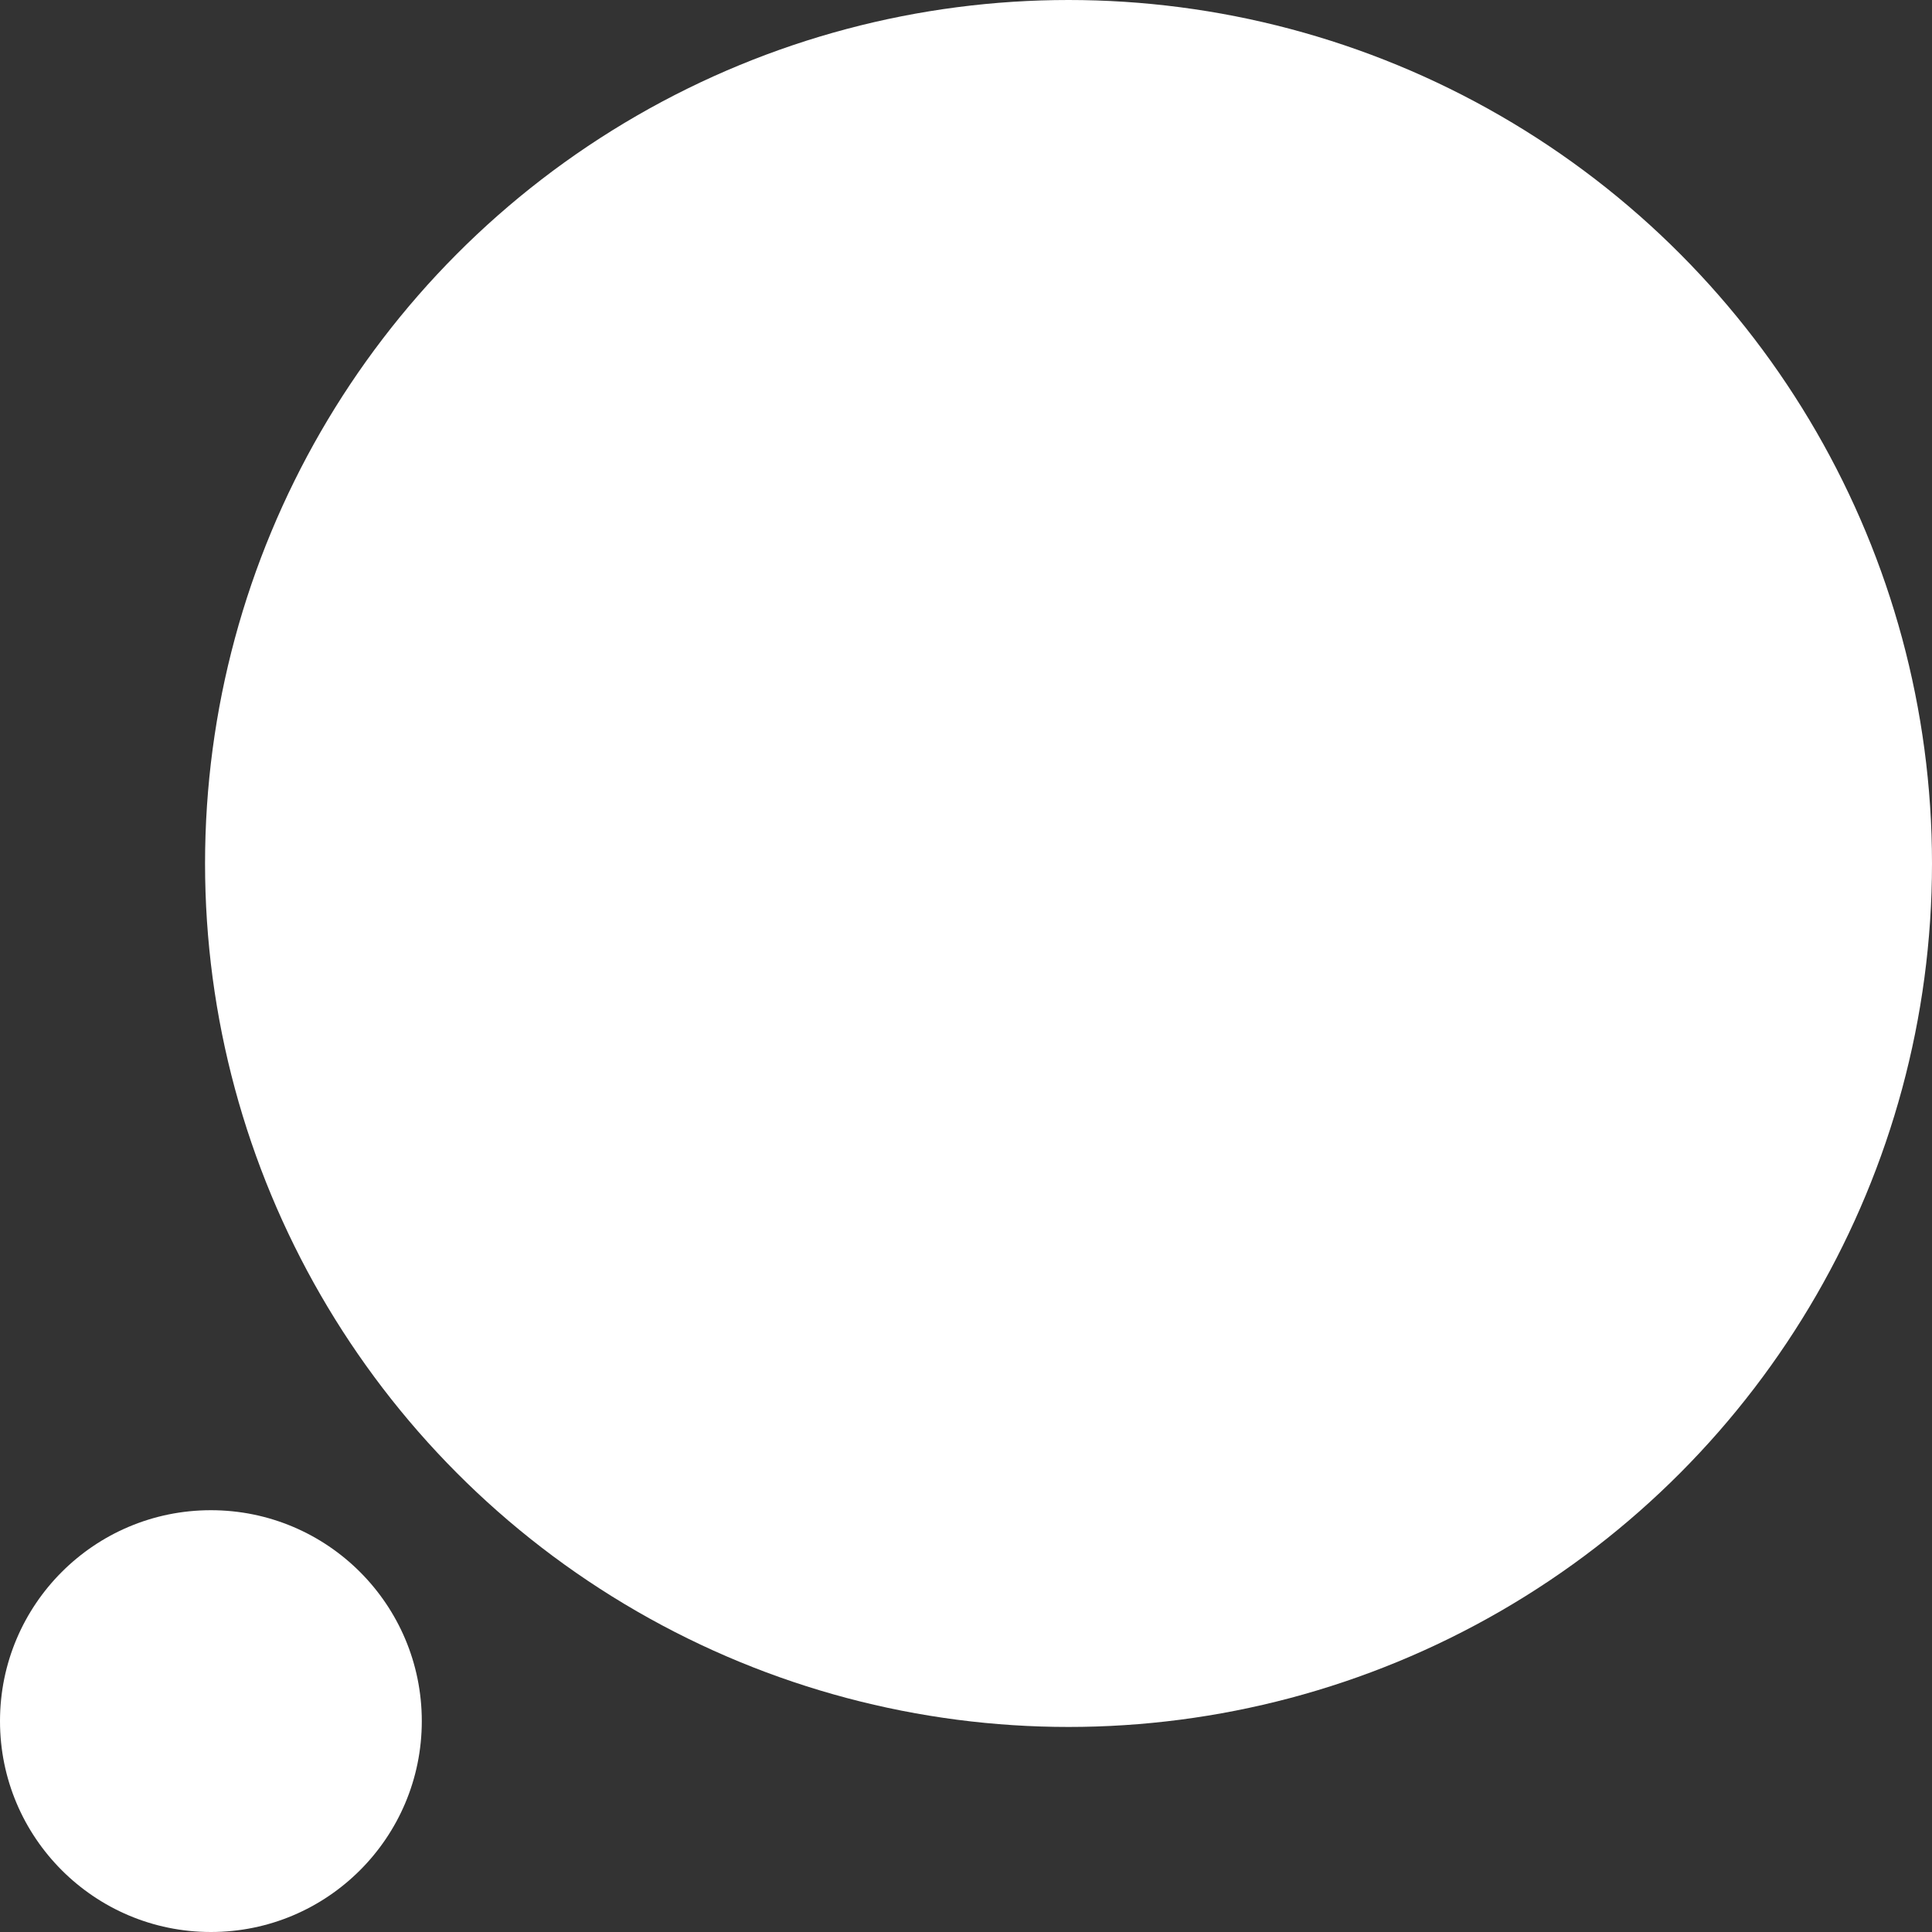
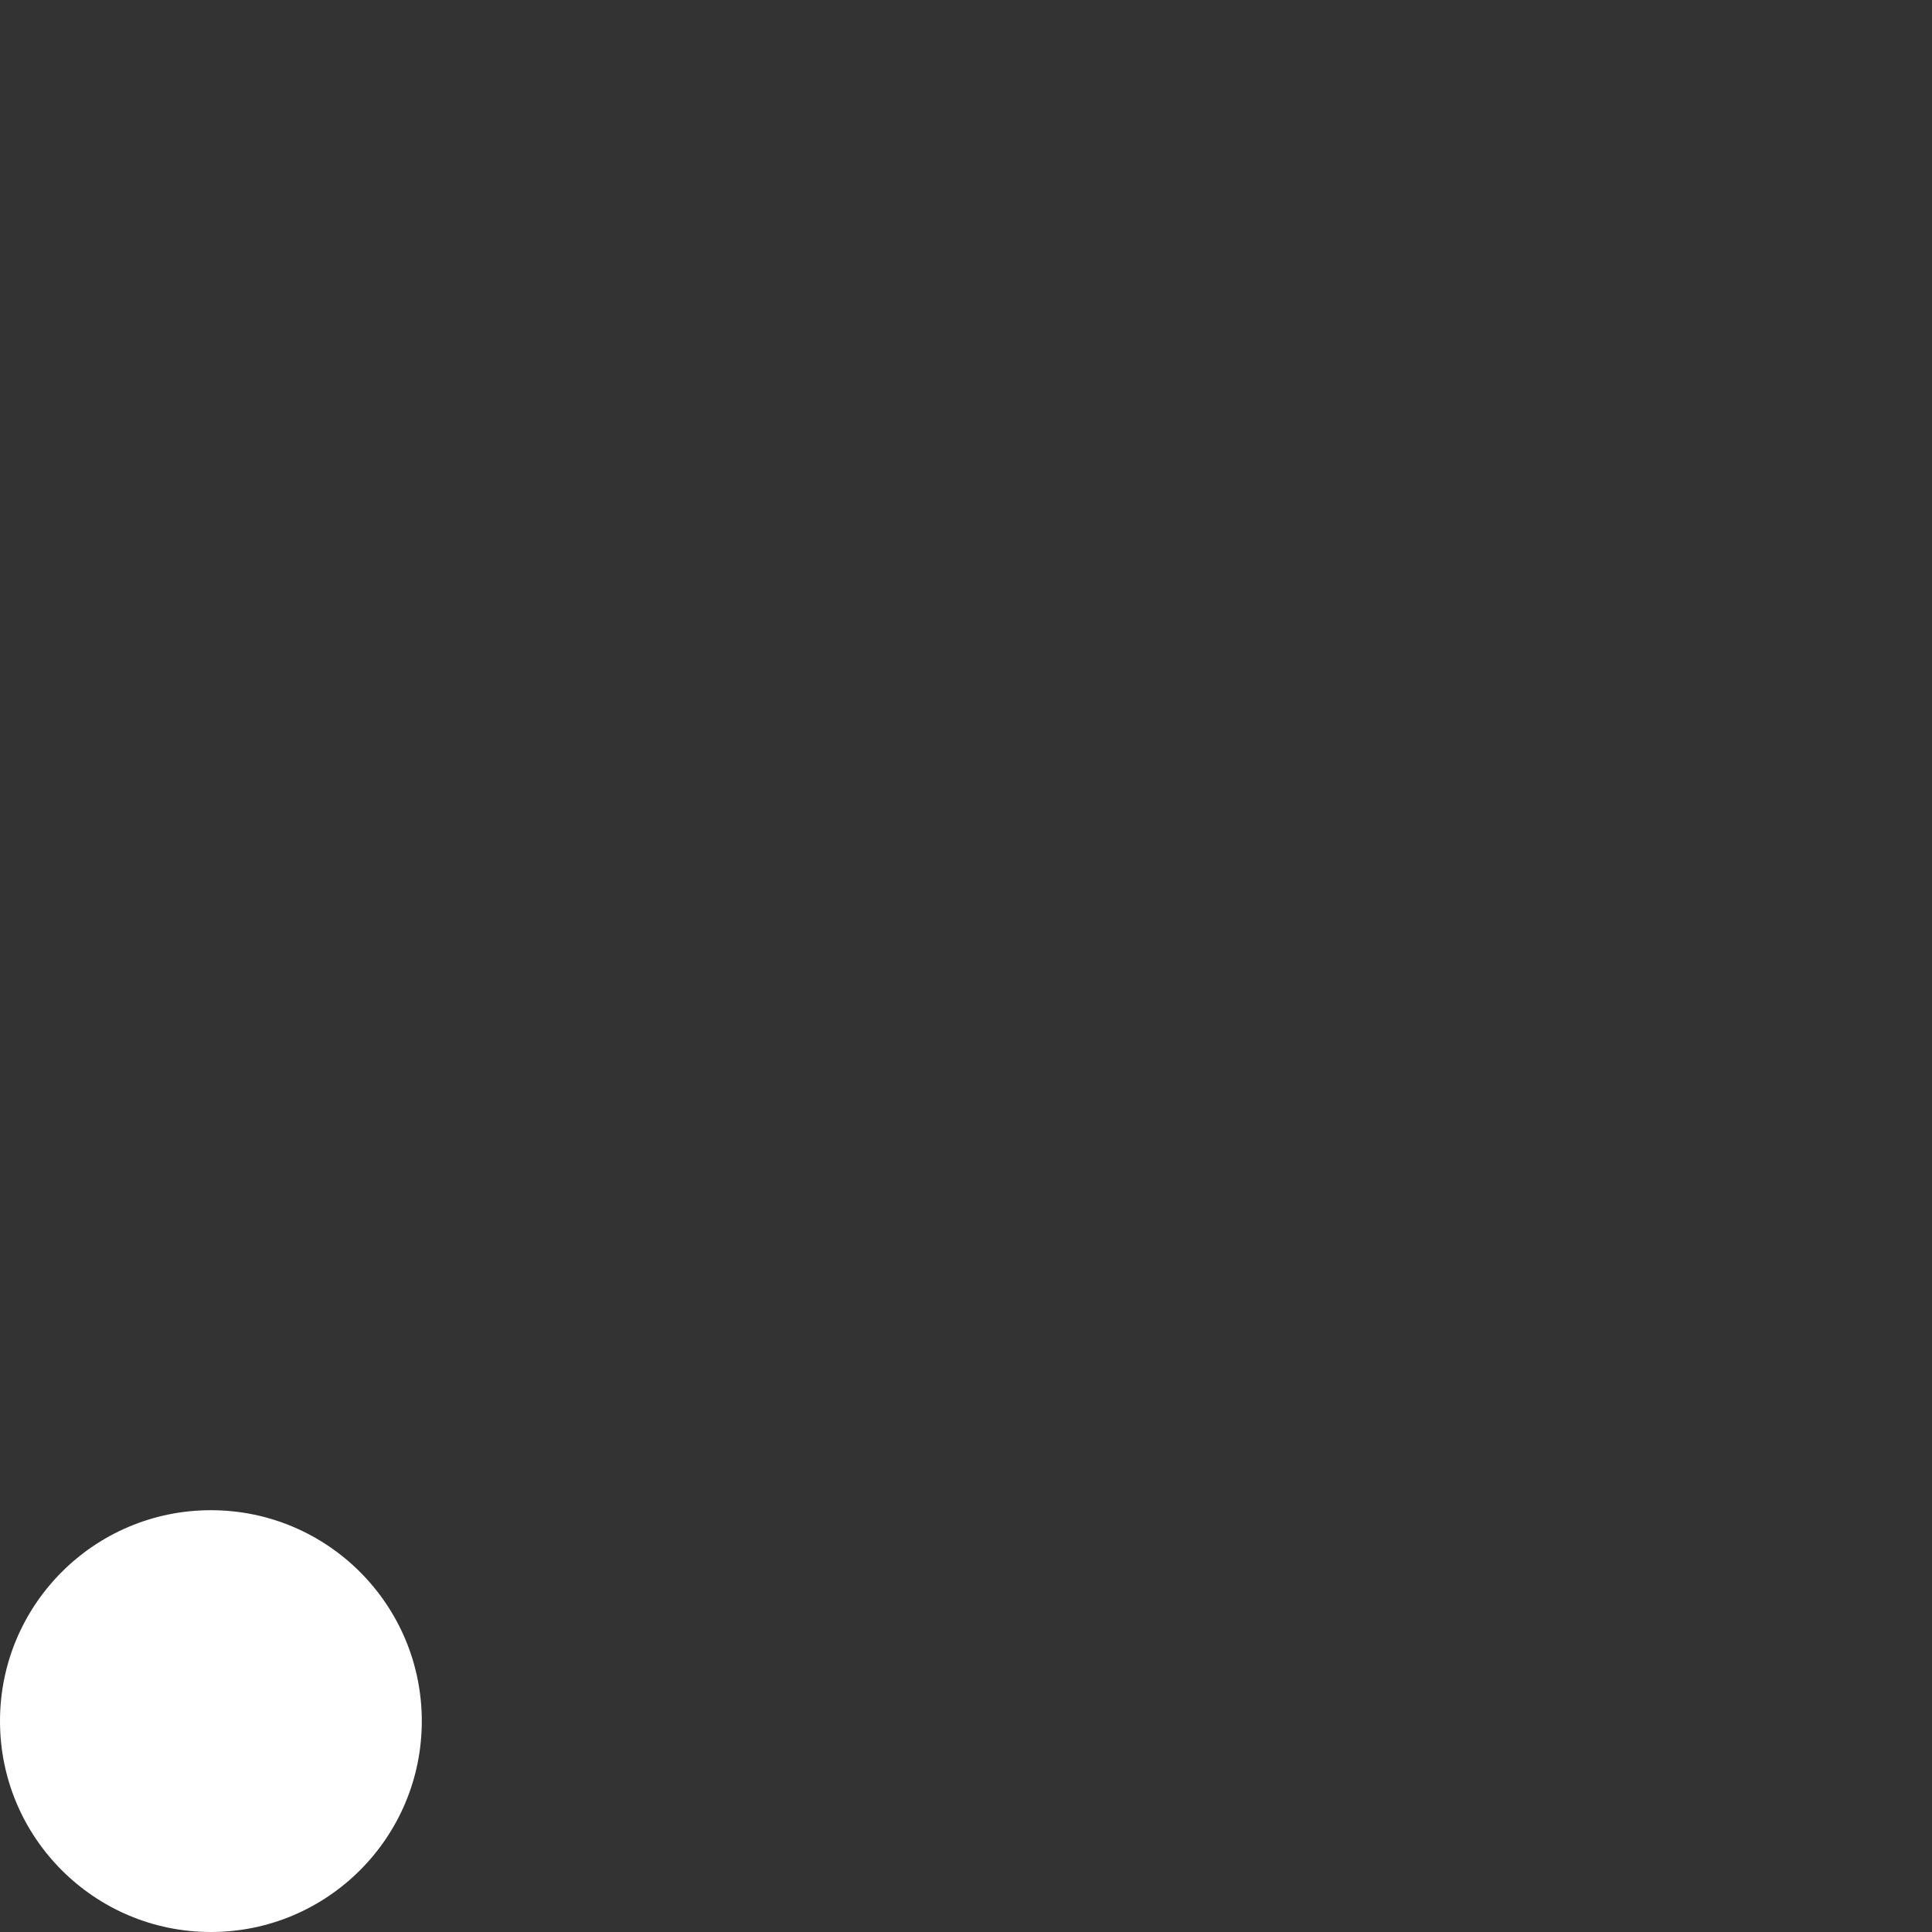
<svg xmlns="http://www.w3.org/2000/svg" id="Capa_2" data-name="Capa 2" viewBox="0 0 512 512">
  <rect x="0" y="0" width="512" height="512" fill="#333333" stroke="none" />
  <defs>
    <style>      .cls-1 {        fill: #fff;      }    </style>
  </defs>
  <g id="Capa_1-2" data-name="Capa 1">
    <g>
-       <circle class="cls-1" cx="283.17" cy="228.83" r="228.83" />
      <circle class="cls-1" cx="55.89" cy="456.11" r="55.89" />
    </g>
  </g>
</svg>